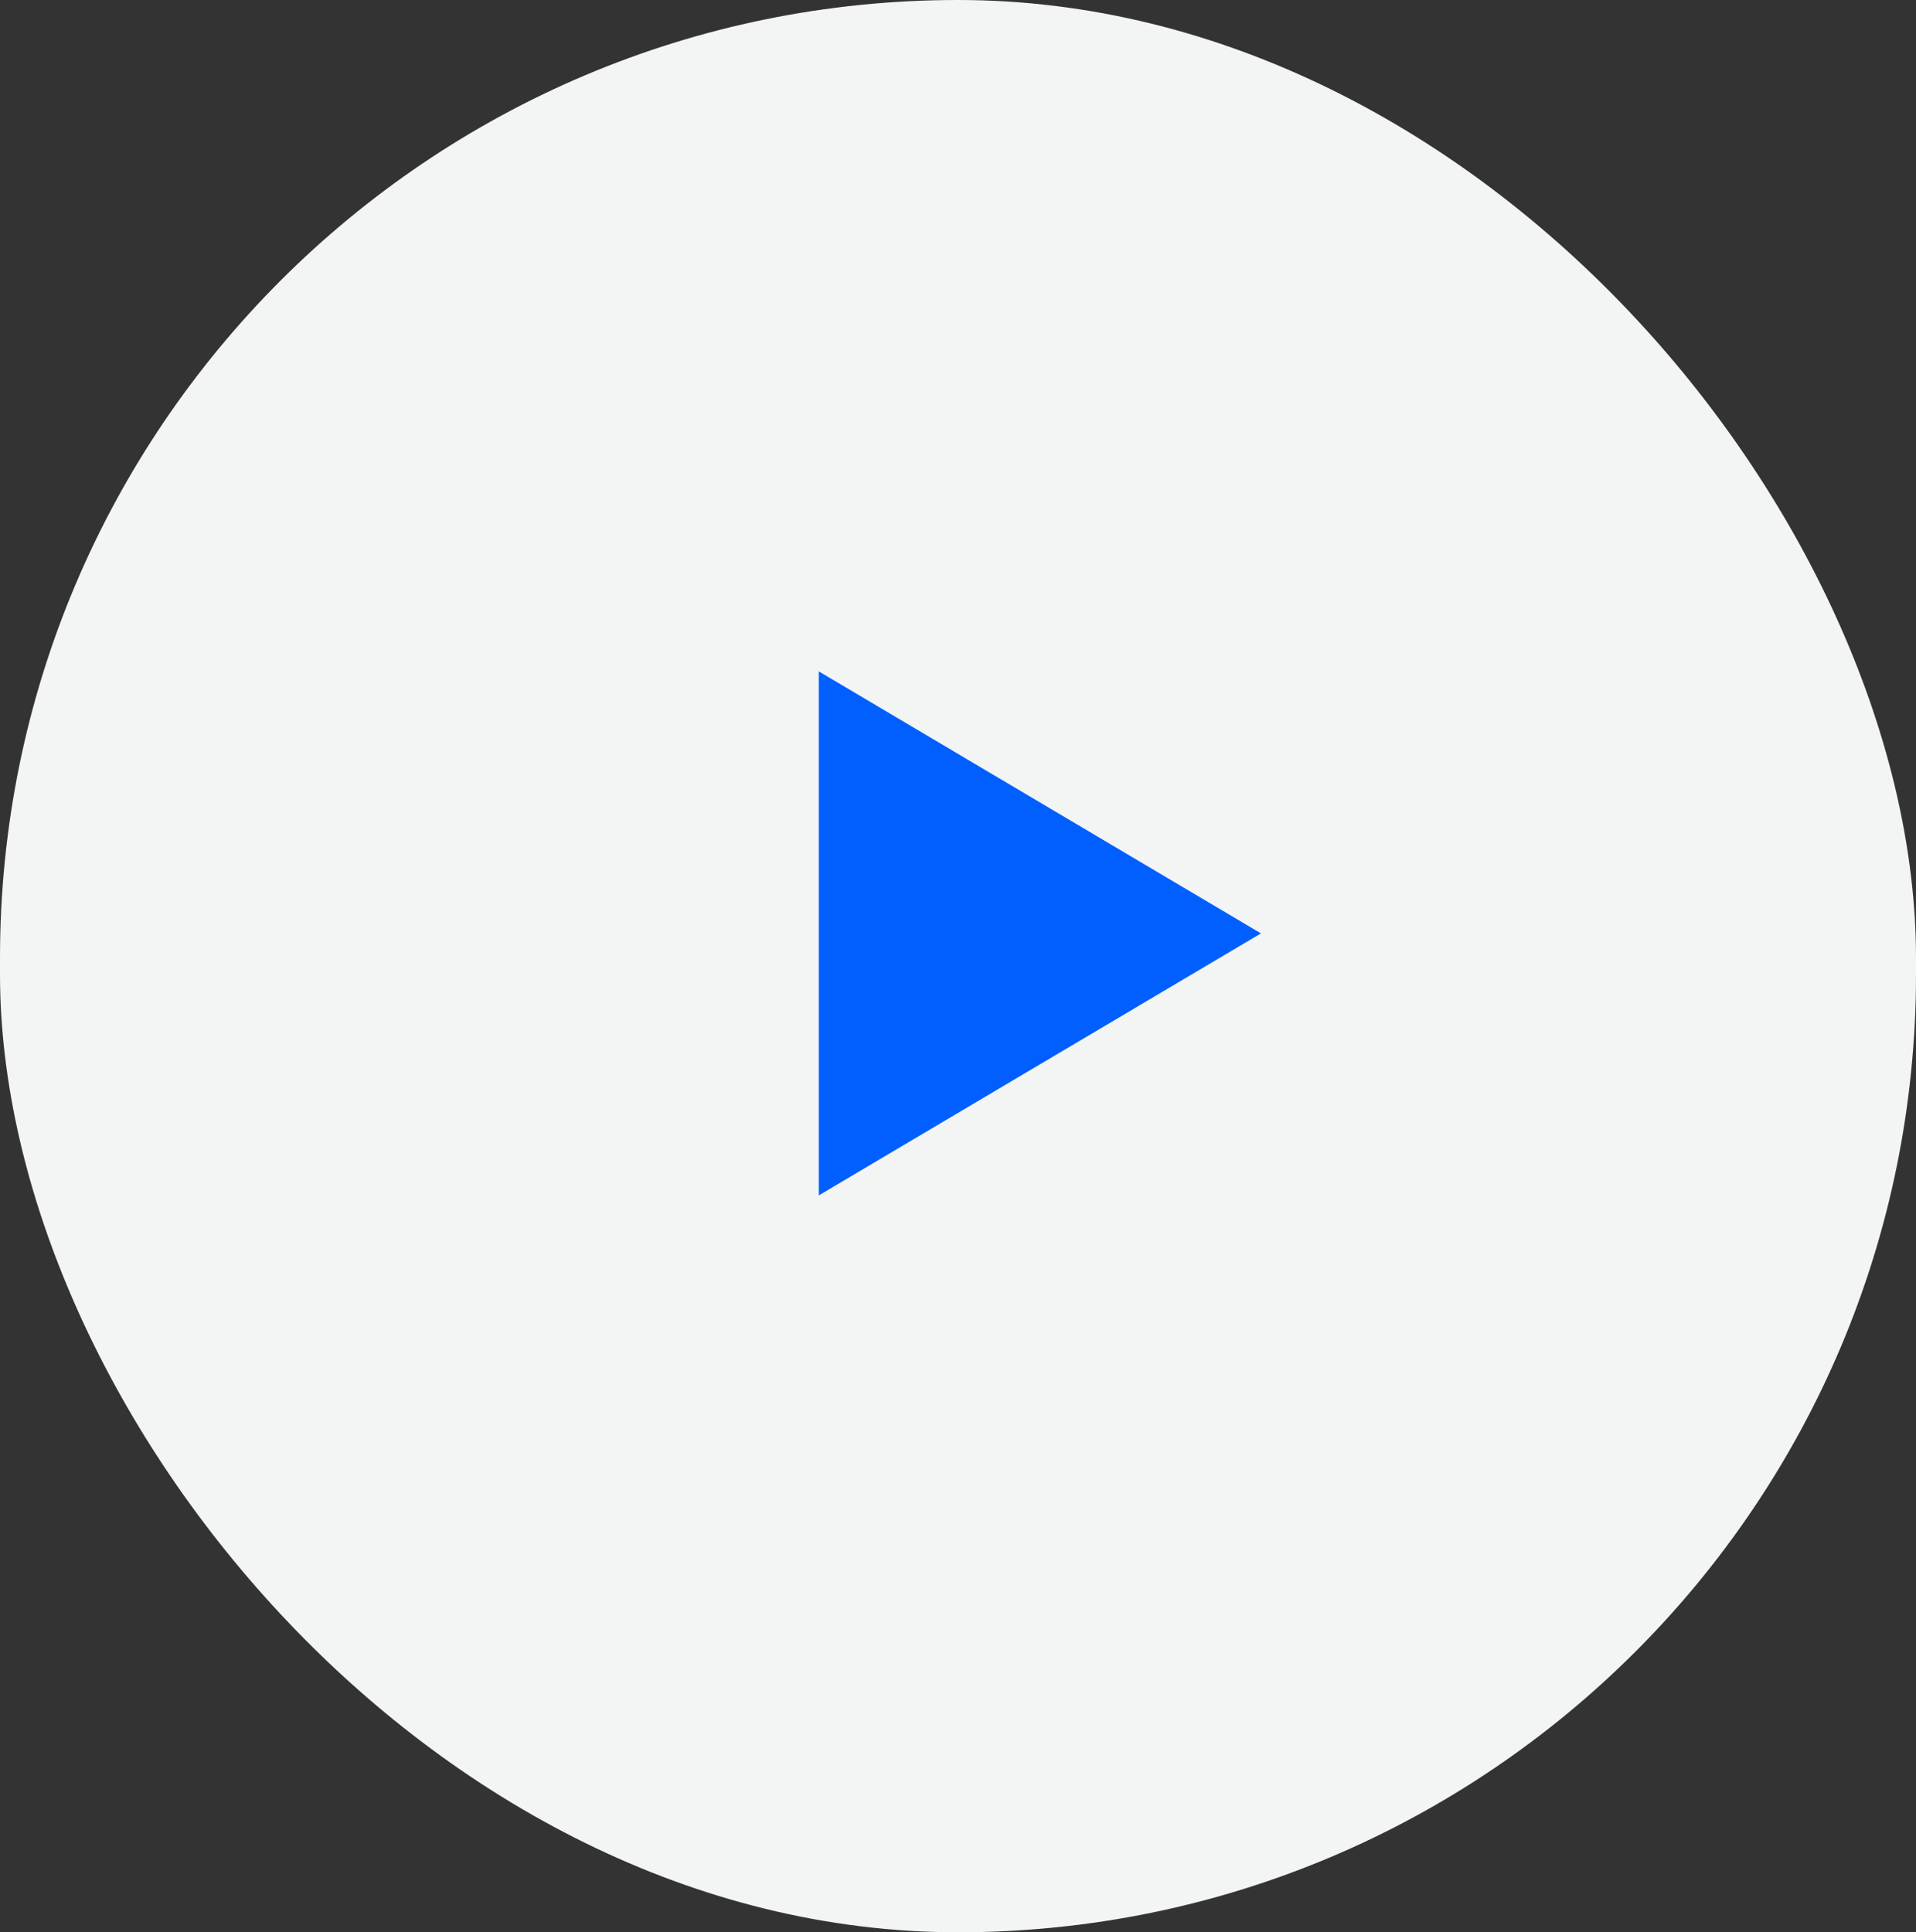
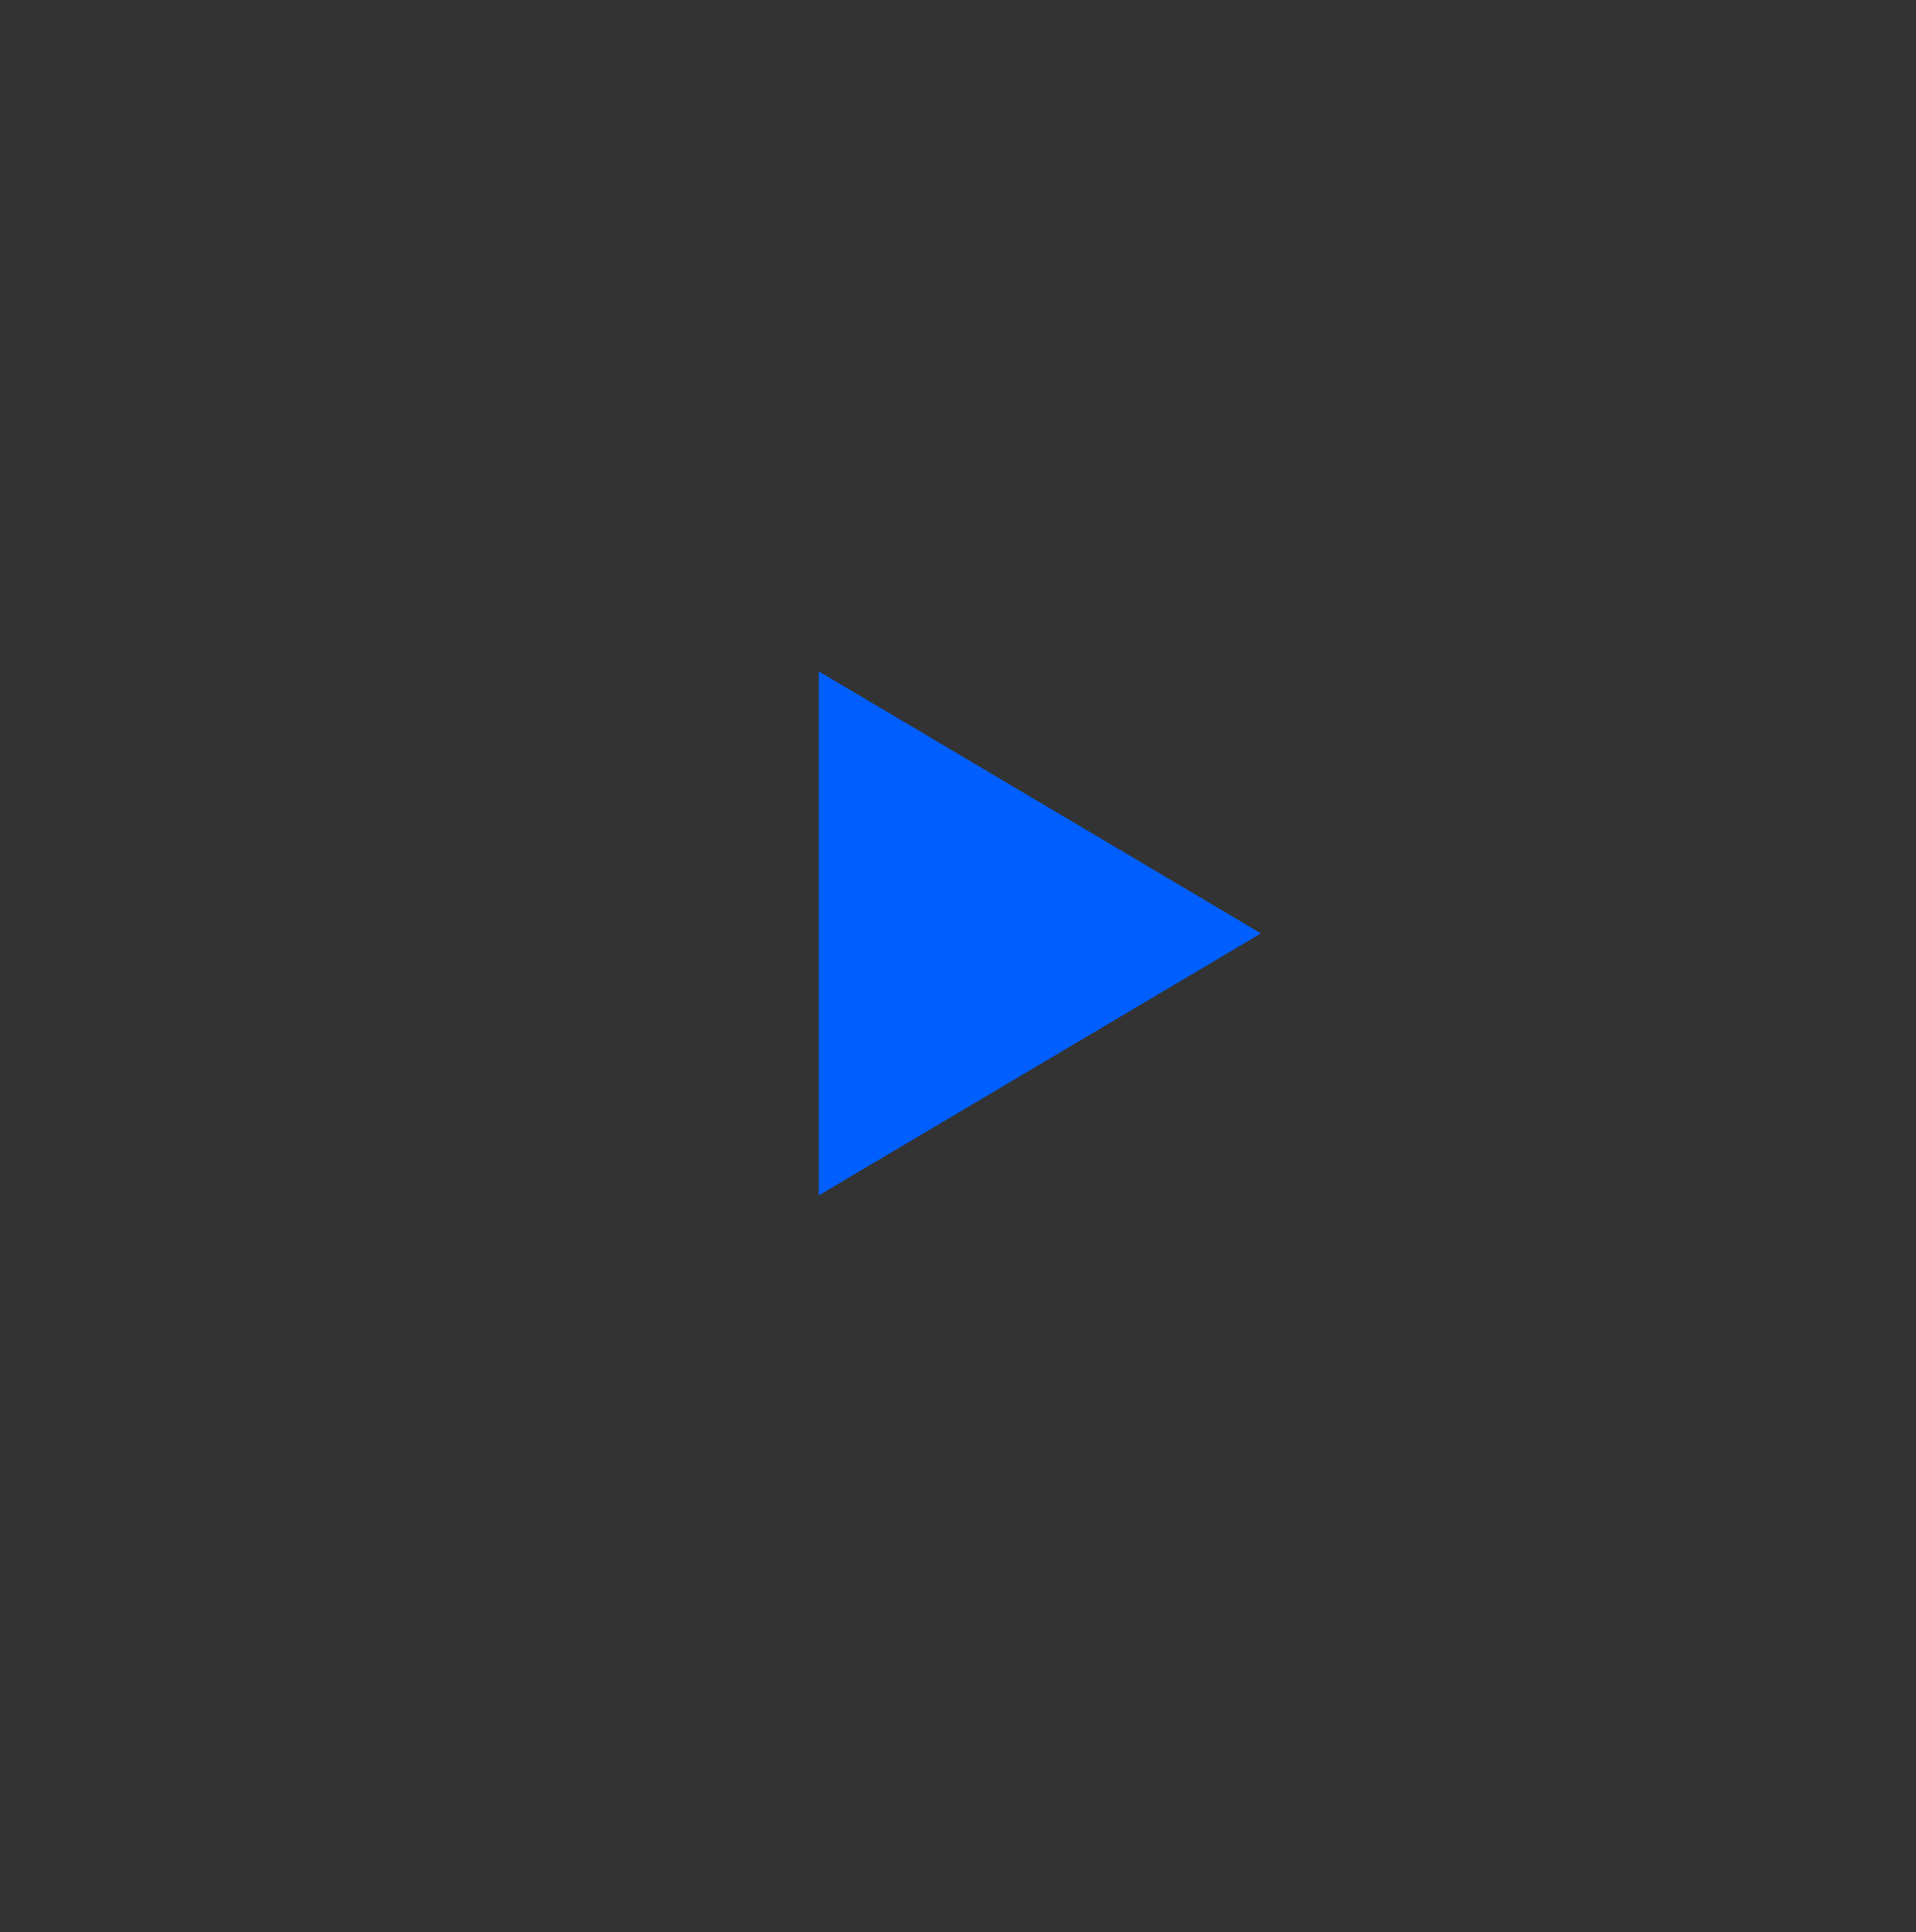
<svg xmlns="http://www.w3.org/2000/svg" width="117" height="118" viewBox="0 0 117 118">
  <rect x="0" y="0" width="117" height="118" fill="#333333" stroke="none" />
  <g id="Group_490" data-name="Group 490" transform="translate(-902 -1319)">
-     <rect id="Rectangle_6" data-name="Rectangle 6" width="117" height="118" rx="58.5" transform="translate(902 1319)" fill="#f3f5f5" />
-     <path id="Polygon_1" data-name="Polygon 1" d="M16,0,32,27H0Z" transform="translate(979 1360) rotate(90)" fill="#015fff" />
+     <path id="Polygon_1" data-name="Polygon 1" d="M16,0,32,27H0" transform="translate(979 1360) rotate(90)" fill="#015fff" />
  </g>
</svg>